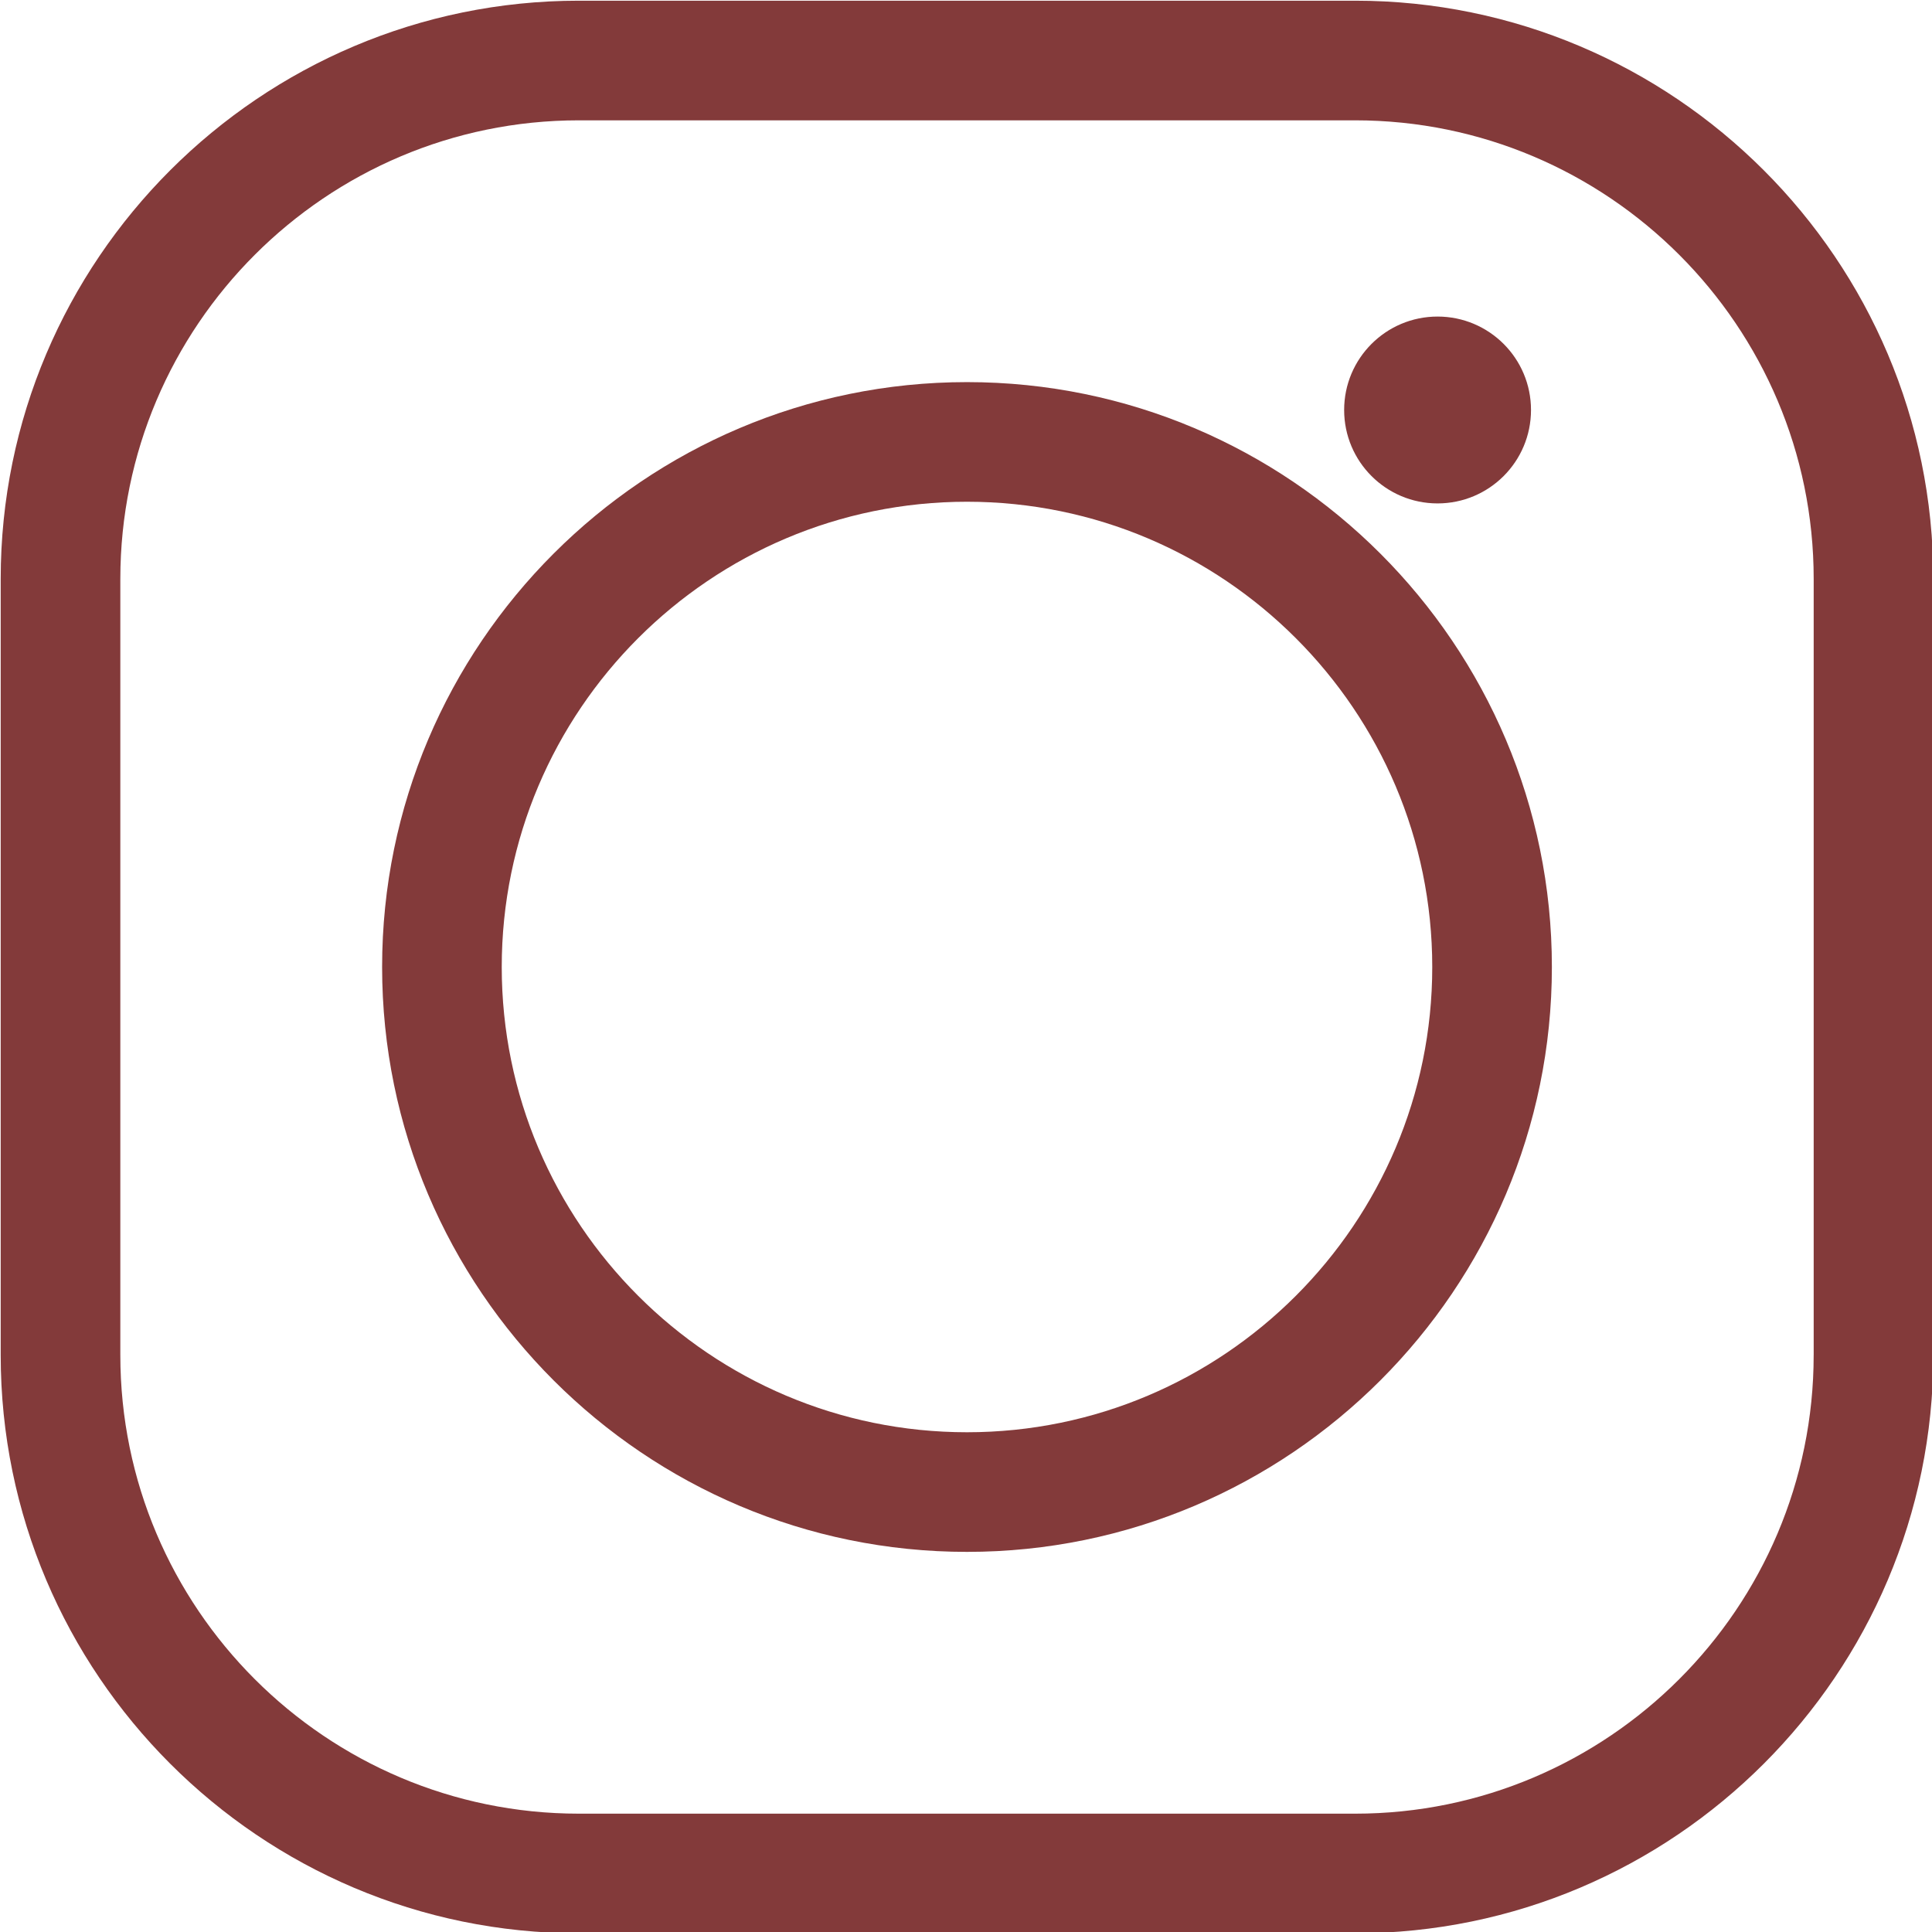
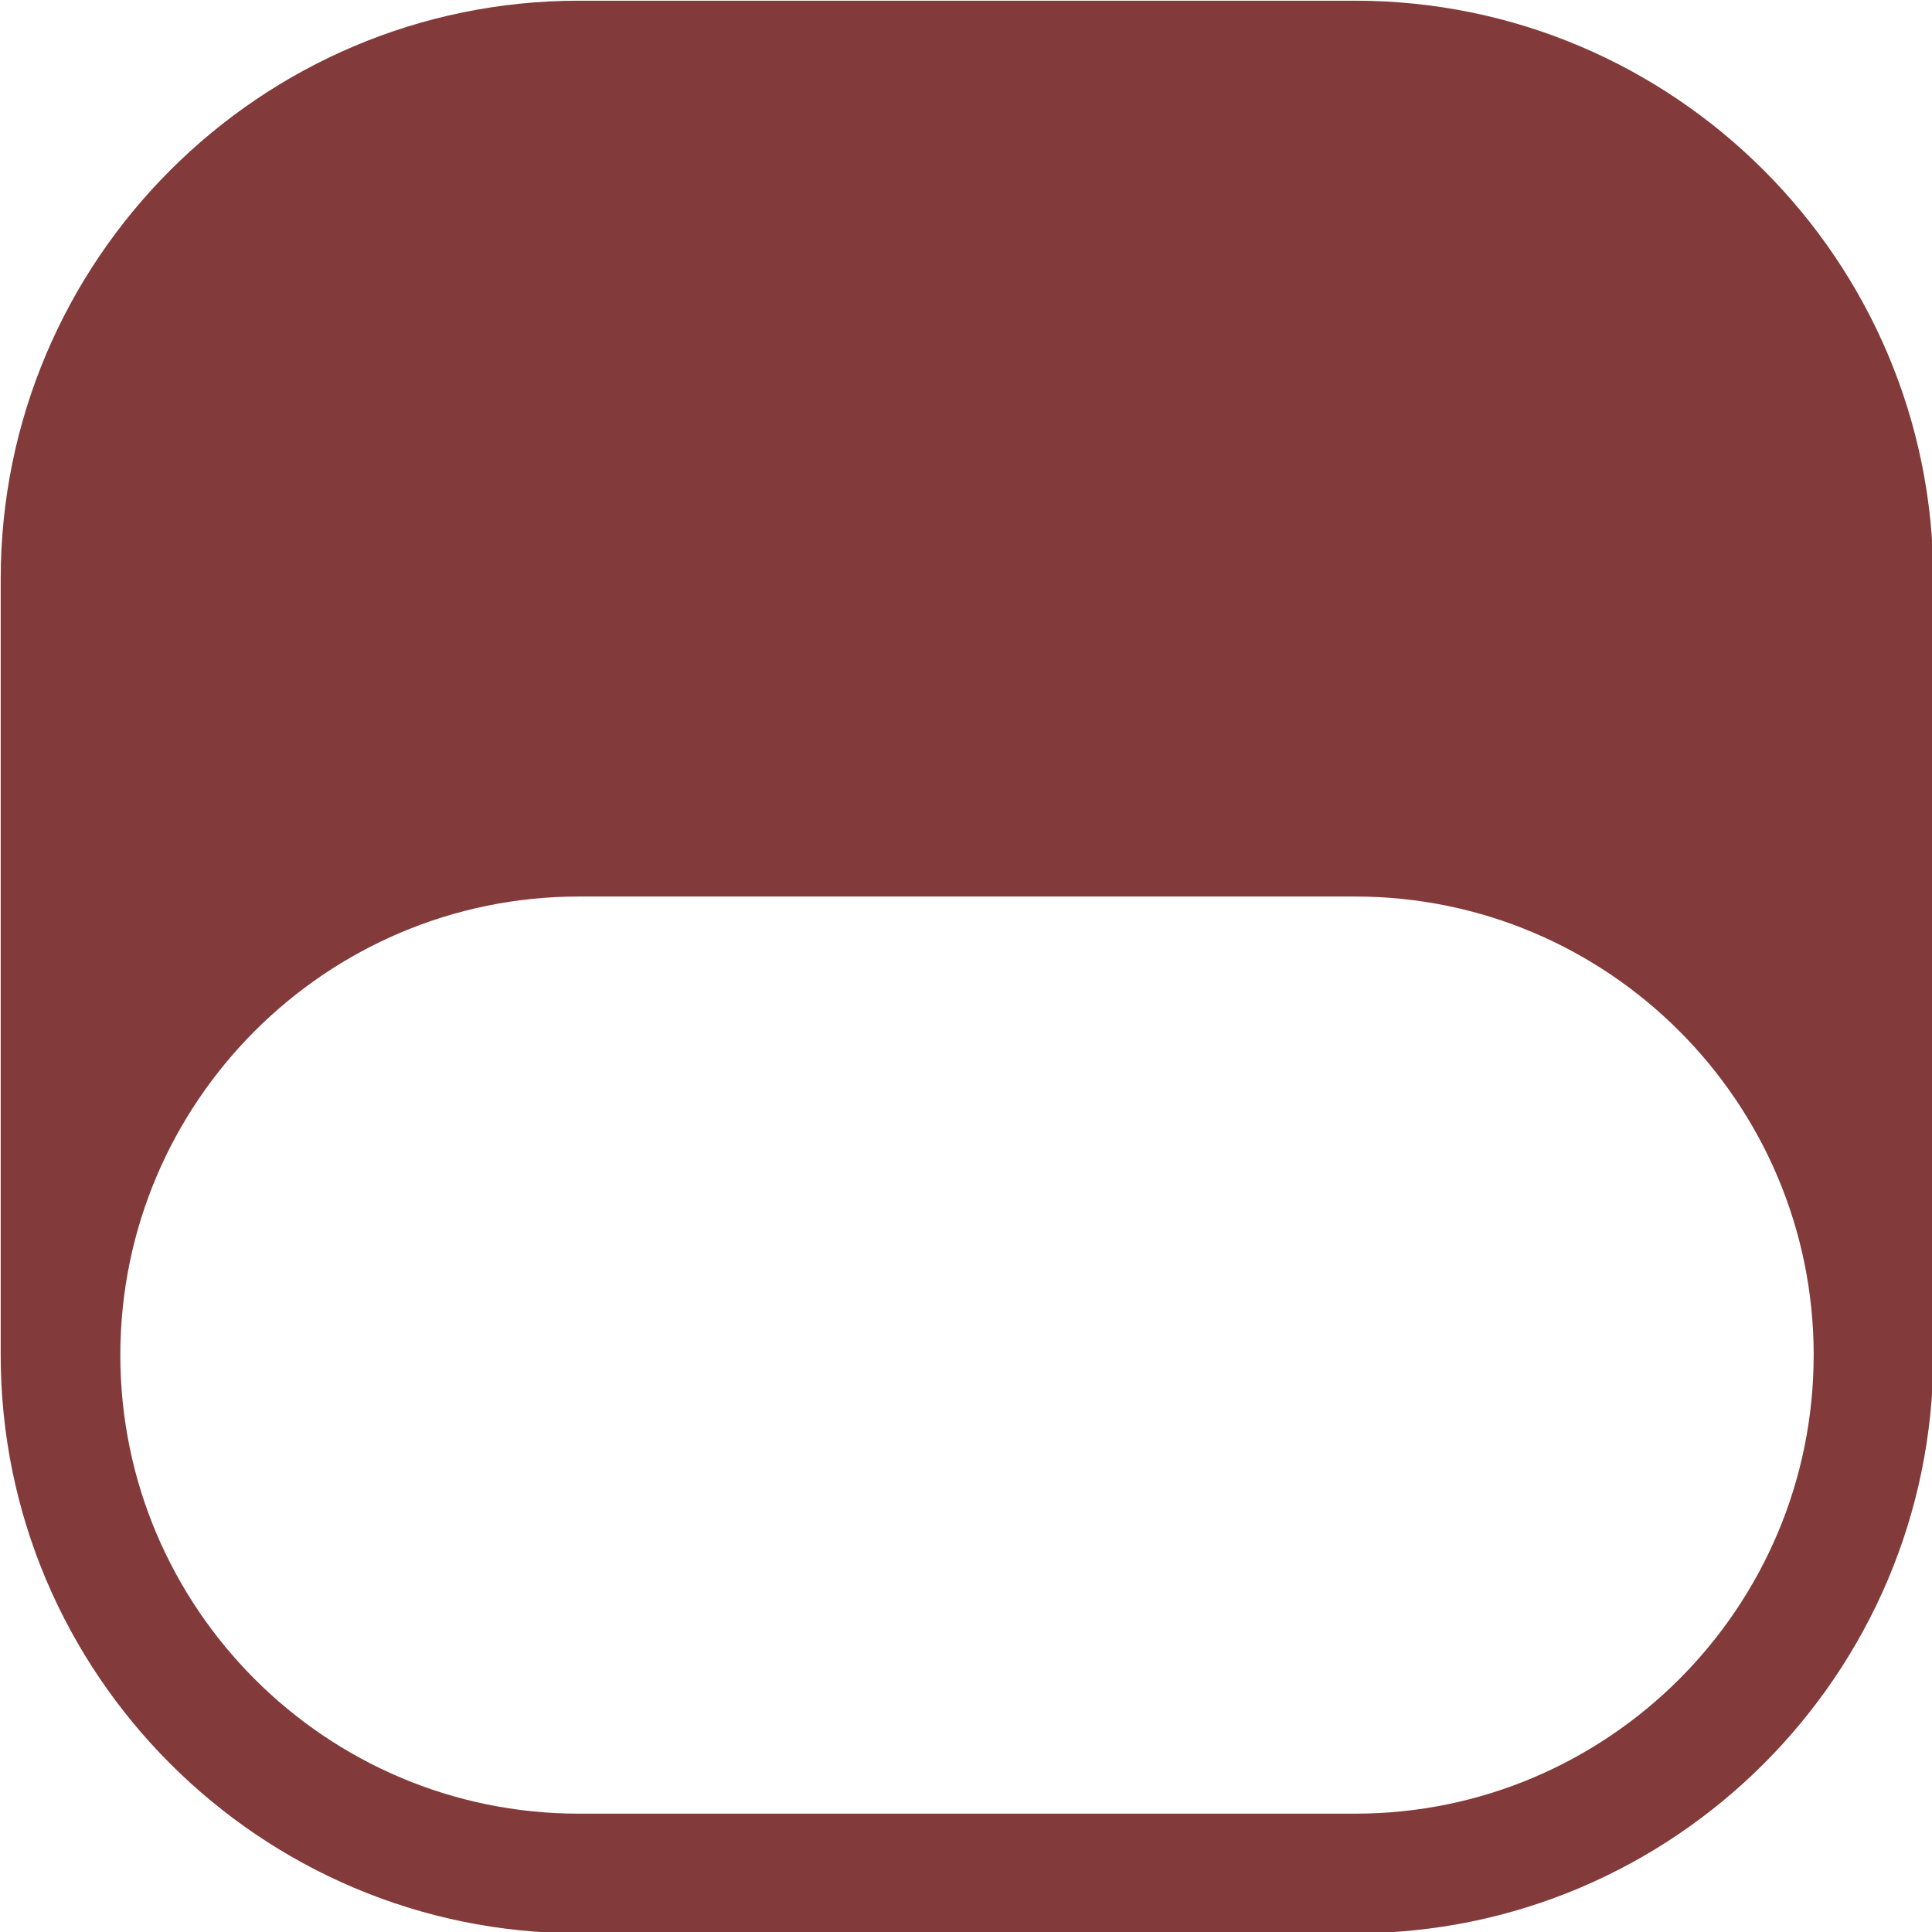
<svg xmlns="http://www.w3.org/2000/svg" fill="#833a3a" height="96.9" preserveAspectRatio="xMidYMid meet" version="1" viewBox="15.5 15.5 96.9 96.9" width="96.9" zoomAndPan="magnify">
  <g id="change1_1">
-     <path d="M83.465,15.535H44.535c-15.991,0-29,13.01-29,29v38.93c0,15.99,13.009,29,29,29h38.931c15.991,0,29-13.01,29-29v-38.93 C112.465,28.545,99.456,15.535,83.465,15.535z M106.465,83.465c0,12.683-10.318,23-23,23H44.535c-12.682,0-23-10.317-23-23v-38.93 c0-12.683,10.318-23,23-23h38.931c12.682,0,23,10.317,23,23V83.465z" />
-     <path d="M64,34.665c-16.175,0-29.335,13.159-29.335,29.335S47.825,93.335,64,93.335S93.335,80.176,93.335,64 S80.175,34.665,64,34.665z M64,87.335c-12.867,0-23.335-10.468-23.335-23.335S51.133,40.665,64,40.665S87.335,51.133,87.335,64 S76.867,87.335,64,87.335z" />
-     <circle cx="87.602" cy="36.063" r="4.686" />
+     <path d="M83.465,15.535H44.535c-15.991,0-29,13.01-29,29v38.93c0,15.99,13.009,29,29,29h38.931c15.991,0,29-13.01,29-29v-38.93 C112.465,28.545,99.456,15.535,83.465,15.535z M106.465,83.465c0,12.683-10.318,23-23,23H44.535c-12.682,0-23-10.317-23-23c0-12.683,10.318-23,23-23h38.931c12.682,0,23,10.317,23,23V83.465z" />
  </g>
</svg>